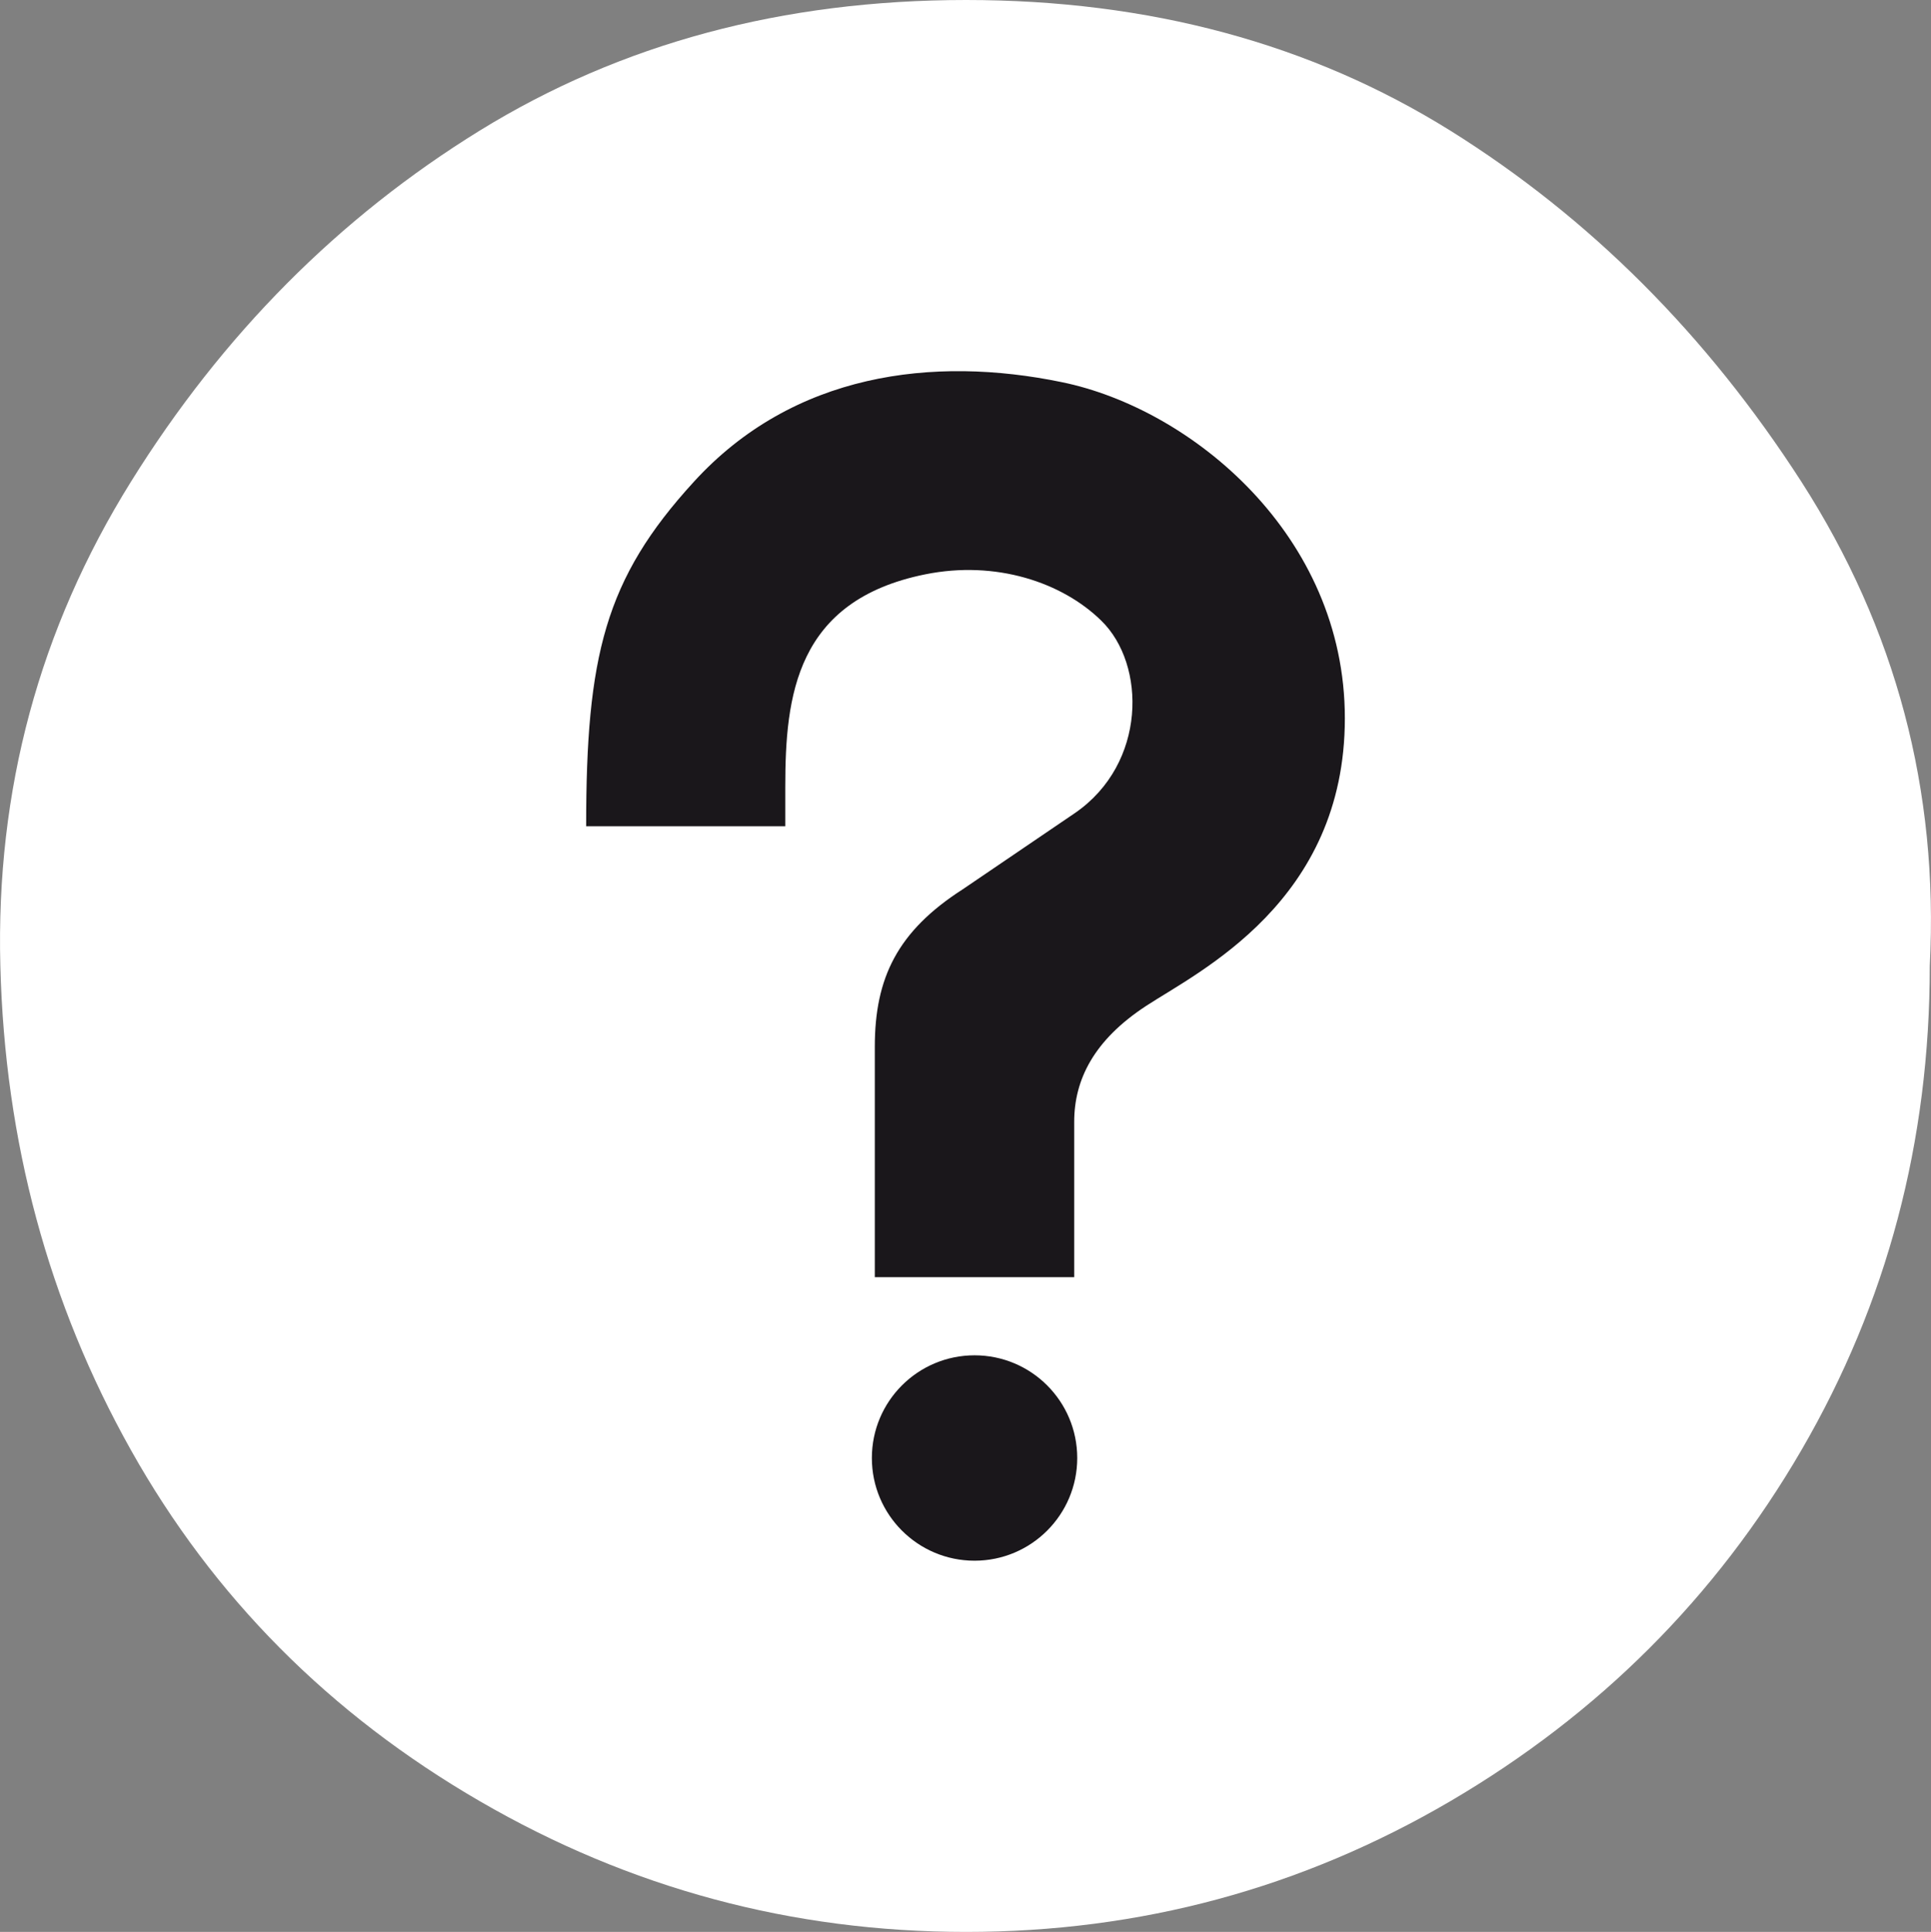
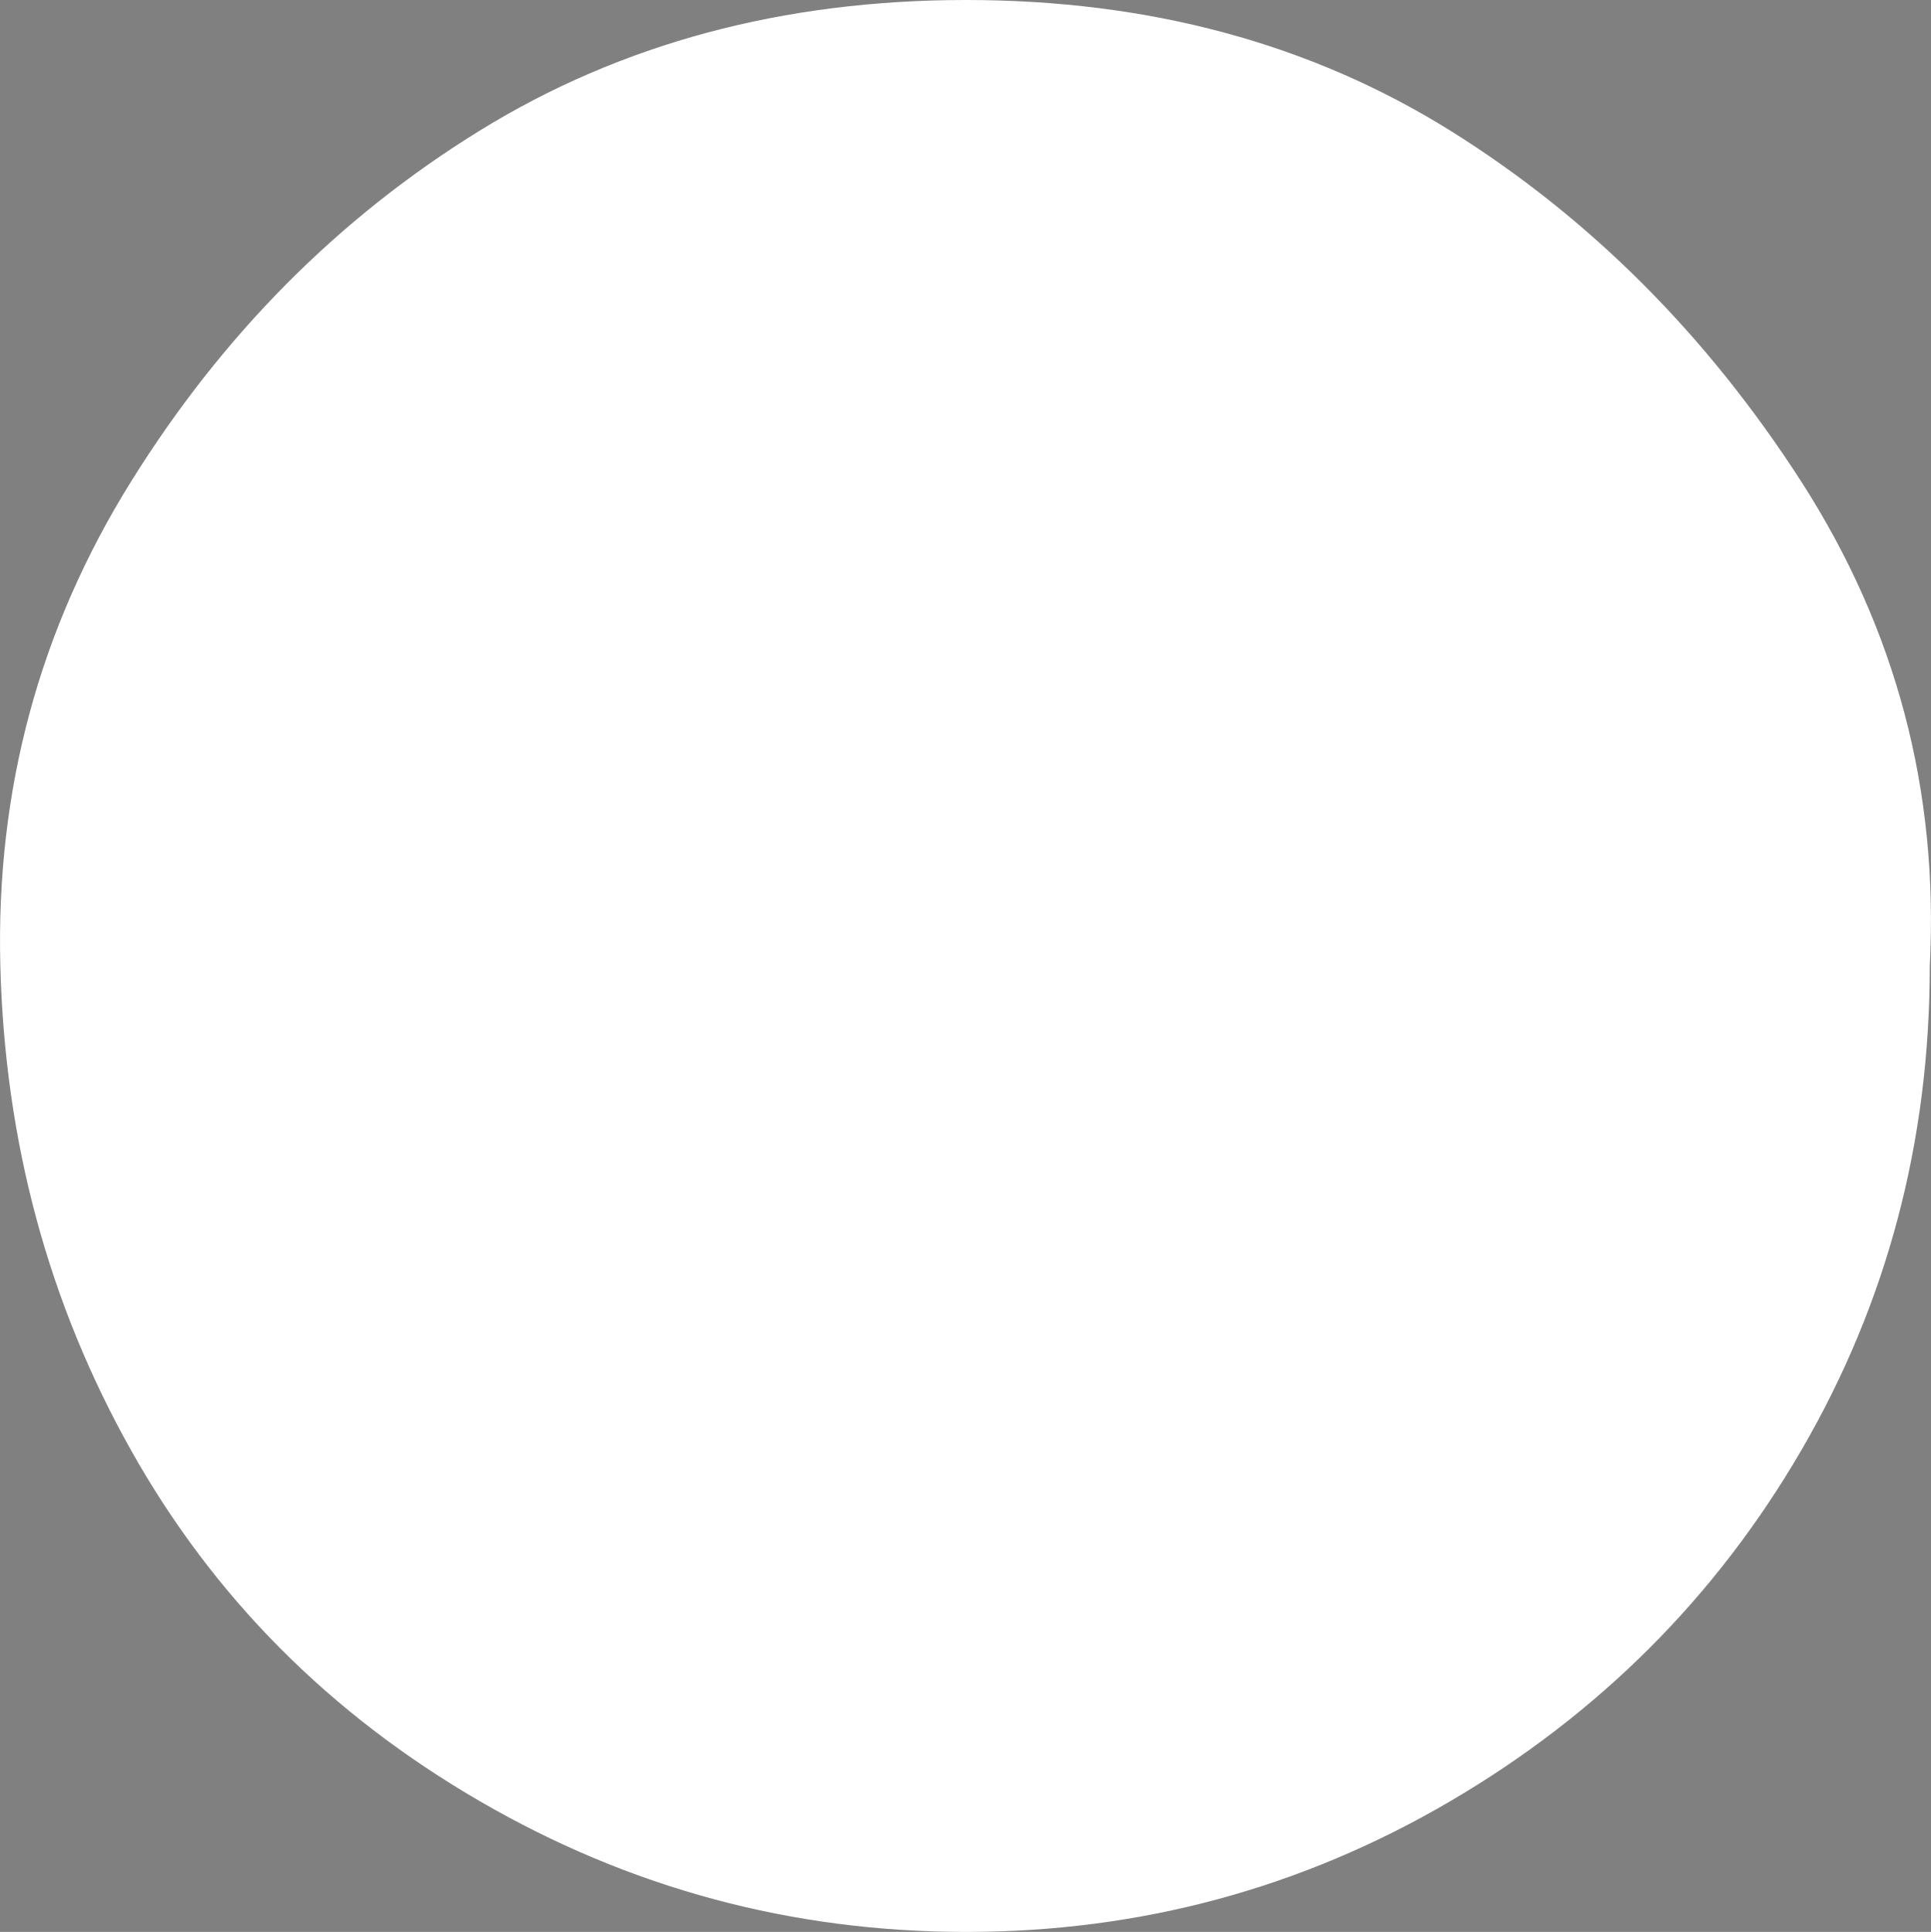
<svg xmlns="http://www.w3.org/2000/svg" version="1.1" x="0px" y="0px" width="22.303px" height="22.311px" viewBox="0 0 22.303 22.311" enable-background="new 0 0 22.303 22.311" xml:space="preserve">
  <rect x="0" y="0" width="22.303" height="22.311" fill="#808080" stroke="none" />
  <g id="Calque_1">
    <g>
      <path fill="#FFFFFF" d="M22.289,11.155c0,2.028-0.494,3.892-1.482,5.591s-2.342,3.051-4.057,4.056    c-1.717,1.005-3.58,1.509-5.592,1.509c-2.01,0-3.883-0.504-5.615-1.509c-1.734-1.005-3.078-2.357-4.031-4.056    s-1.456-3.562-1.508-5.591c-0.053-2.028,0.45-3.892,1.508-5.591c1.057-1.699,2.4-3.051,4.031-4.057C7.172,0.503,9.043,0,11.158,0    s3.979,0.503,5.592,1.508c1.611,1.006,2.963,2.358,4.057,4.057C21.898,7.264,22.393,9.127,22.289,11.155z" />
    </g>
  </g>
  <g id="Layer_1">
    <g>
      <g>
        <g>
-           <path fill="#1A171B" d="M10.103,14.75h2.304v-1.794c0-0.486,0.226-0.944,0.832-1.34c0.606-0.397,2.294-1.203,2.294-3.321      s-1.775-3.574-3.266-3.881c-1.491-0.309-3.108-0.106-4.254,1.151C6.985,6.688,6.77,7.579,6.77,9.542H9.07V9.086      c0-1.047,0.121-2.151,1.616-2.453c0.815-0.165,1.581,0.091,2.034,0.535c0.52,0.506,0.524,1.65-0.302,2.22l-1.298,0.882      c-0.756,0.485-1.016,1.025-1.016,1.819v2.66H10.103z" />
-         </g>
-         <circle fill="#1A171B" cx="11.256" cy="16.838" r="1.186" />
+           </g>
      </g>
    </g>
  </g>
</svg>